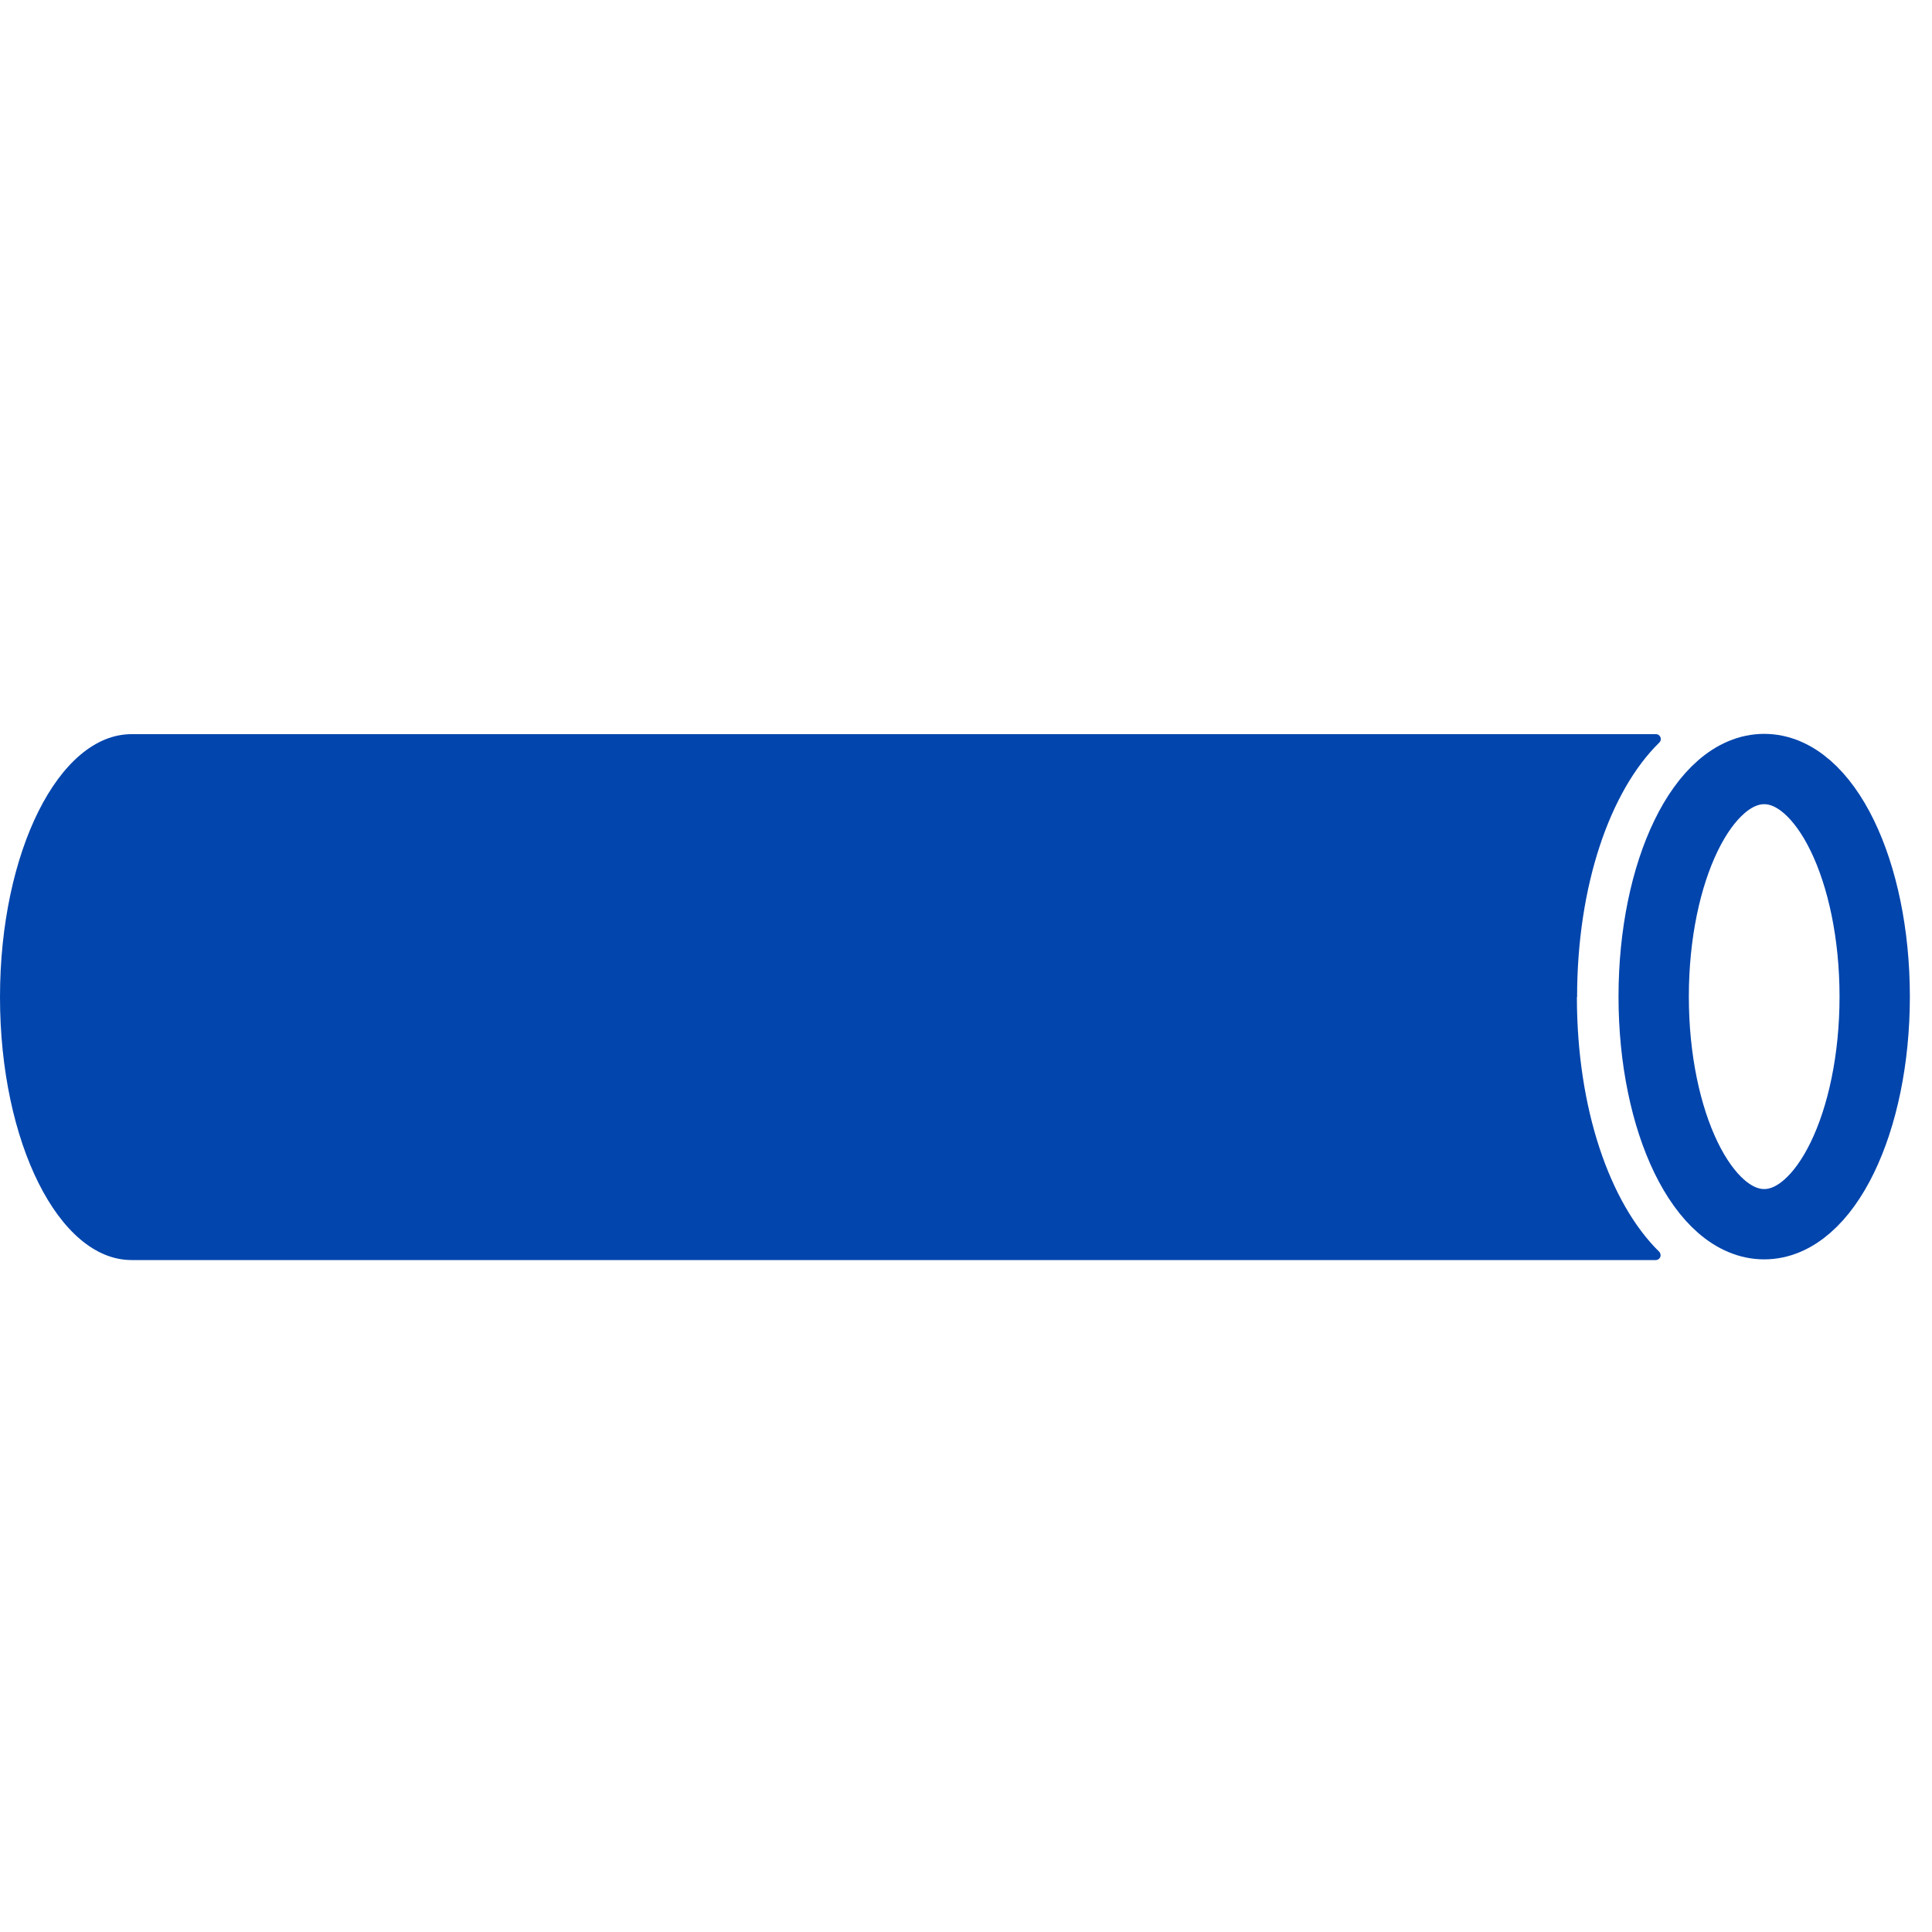
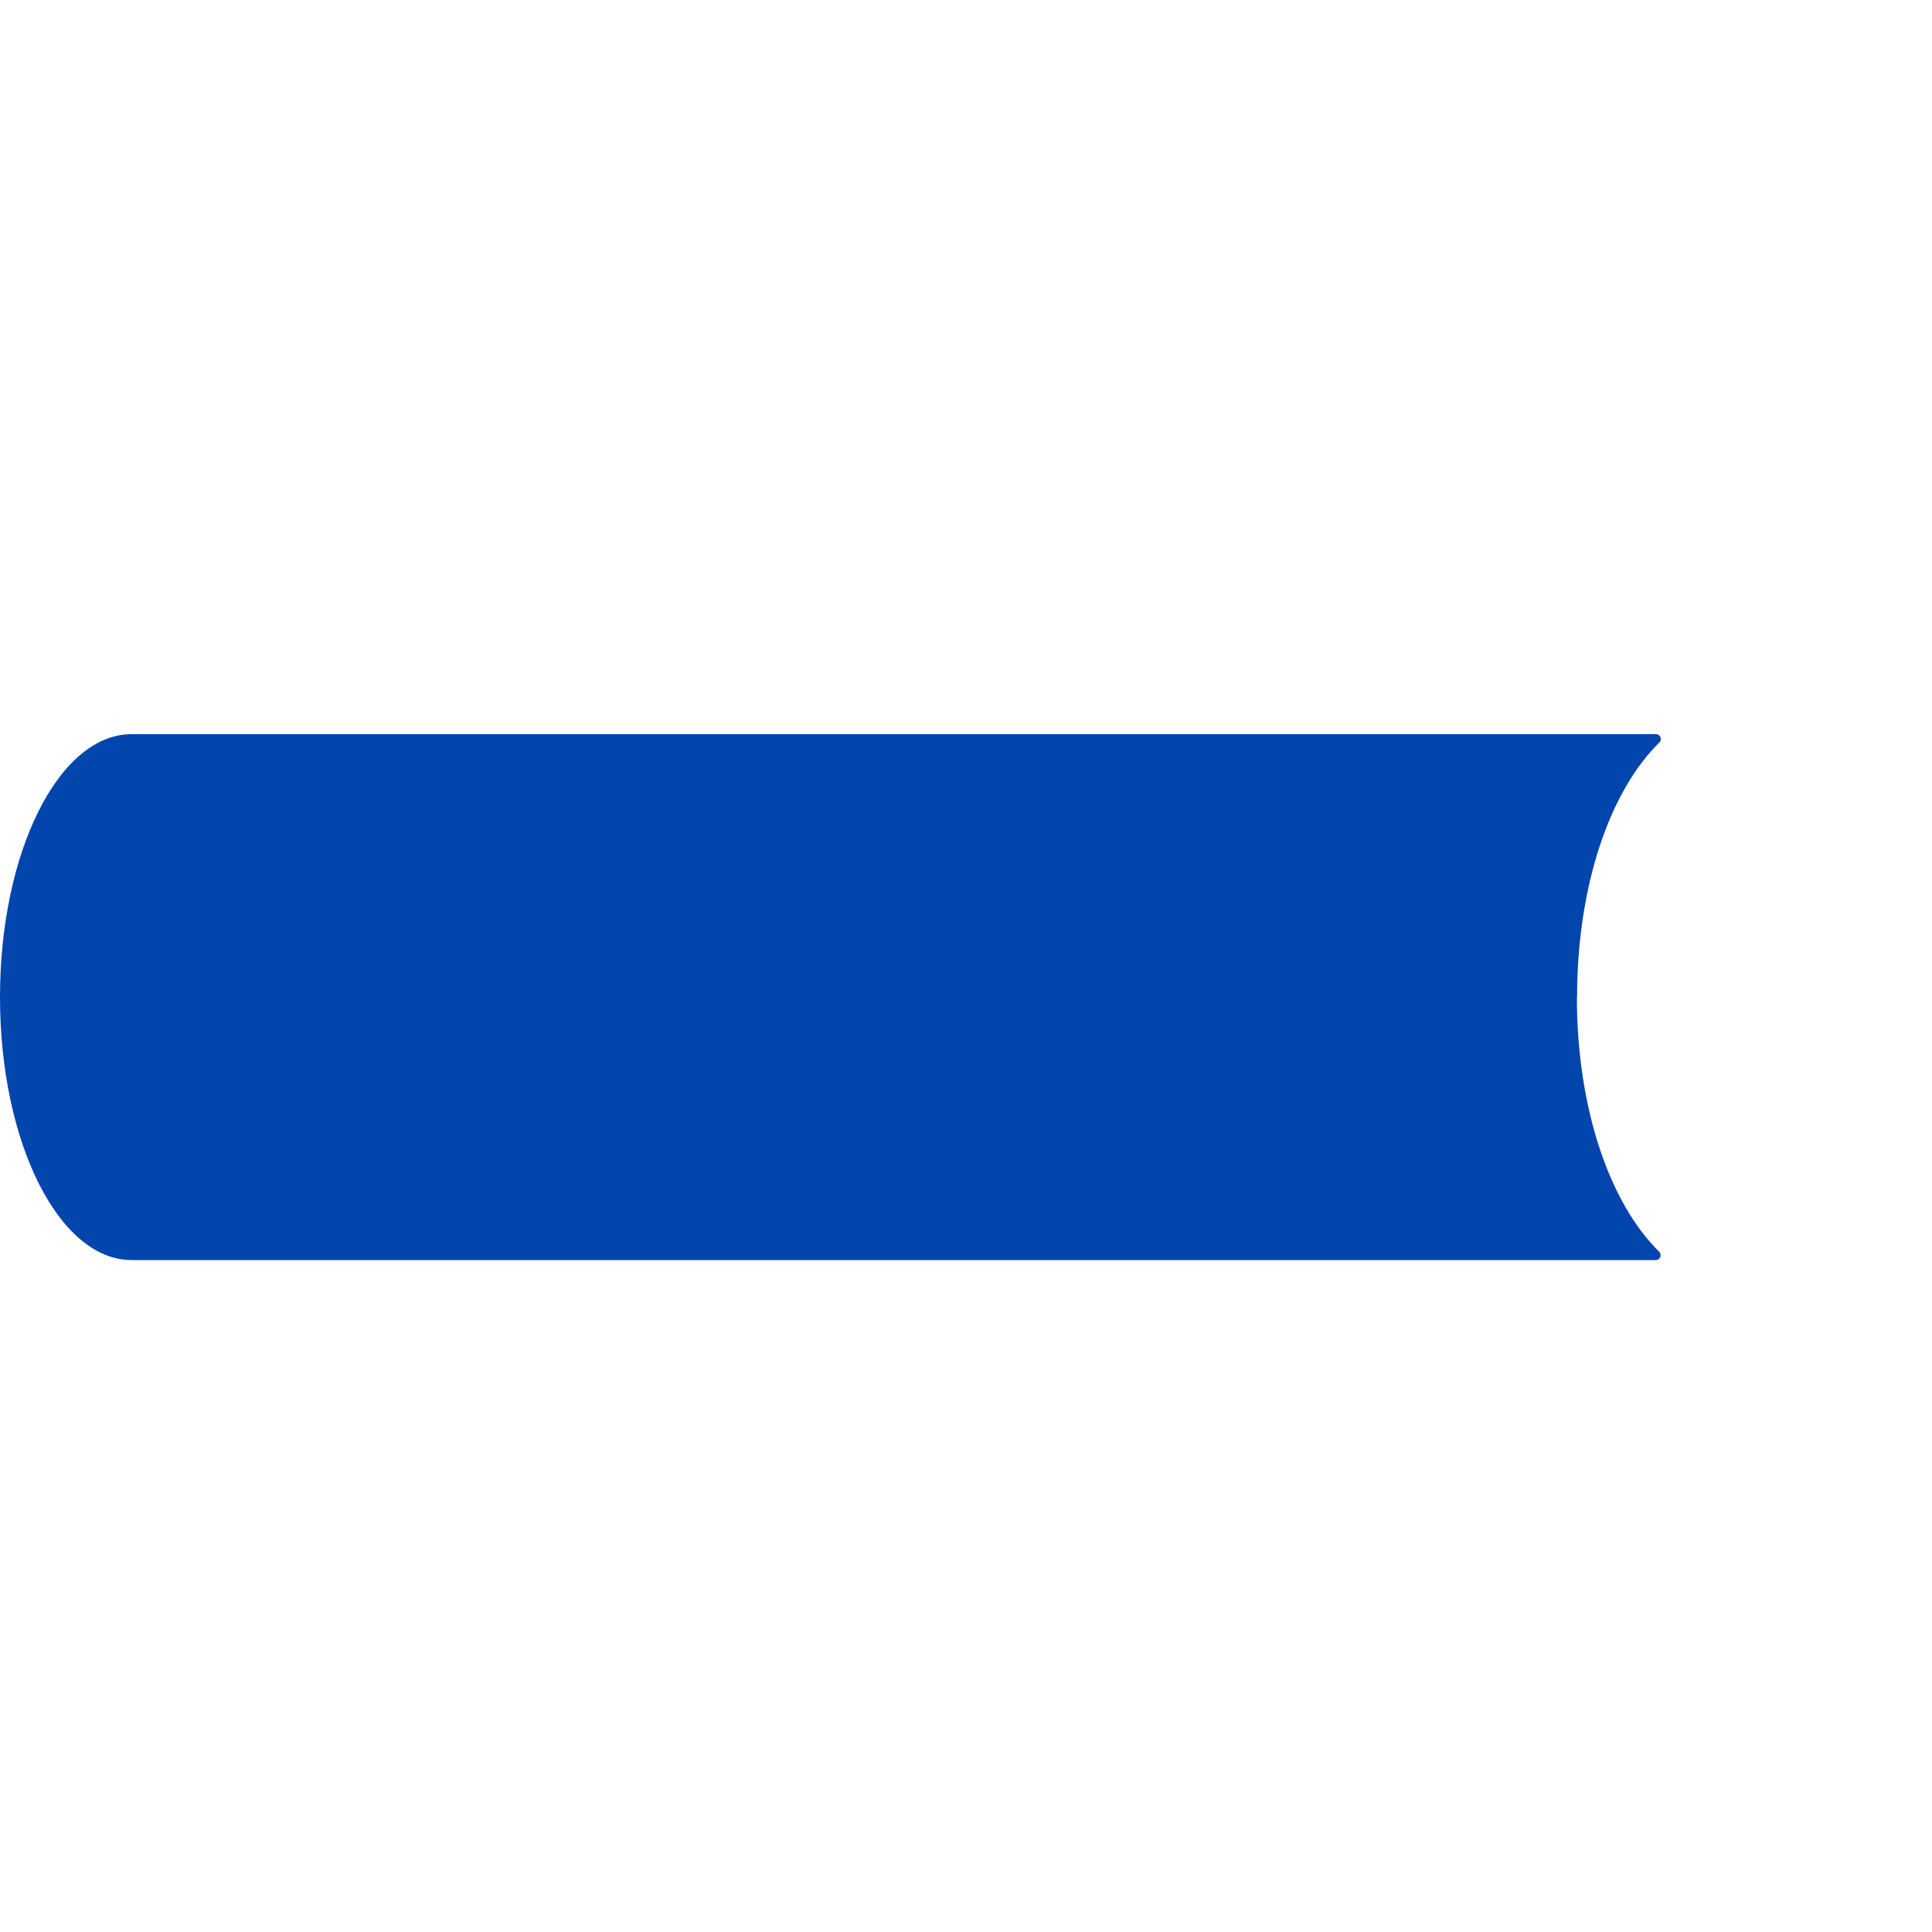
<svg xmlns="http://www.w3.org/2000/svg" xmlns:ns1="http://sodipodi.sourceforge.net/DTD/sodipodi-0.dtd" xmlns:ns2="http://www.inkscape.org/namespaces/inkscape" id="a" viewBox="0 0 100 100" version="1.1" ns1:docname="rundrohr.svg" ns2:version="1.3.2 (091e20e, 2023-11-25)">
  <ns1:namedview id="namedview2" pagecolor="#ffffff" bordercolor="#000000" borderopacity="0.25" ns2:showpageshadow="2" ns2:pageopacity="0.0" ns2:pagecheckerboard="0" ns2:deskcolor="#d1d1d1" ns2:zoom="4.2954137" ns2:cx="56.106354" ns2:cy="72.053596" ns2:window-width="1144" ns2:window-height="640" ns2:window-x="277" ns2:window-y="83" ns2:window-maximized="0" ns2:current-layer="a" />
  <defs id="defs1">
    <style id="style1">.b{fill:#006fb9;}</style>
  </defs>
  <g id="g2" transform="translate(-1,8.42)" style="fill:#0145ad;fill-opacity:1">
    <path class="b" d="m 82.63,43.19 c 0,-5.77 1.7,-10.67 4.25,-13.17 0.17,-0.16 0.06,-0.44 -0.17,-0.44 H 7.81 C 4.05,29.58 1,35.67 1,43.19 1,50.71 4.05,56.8 7.81,56.8 H 86.7 c 0.23,0 0.34,-0.27 0.17,-0.44 -2.55,-2.51 -4.25,-7.4 -4.25,-13.17 z" id="path2" style="fill:#0145ad;fill-opacity:1" />
  </g>
-   <ellipse style="fill:none;fill-opacity:1;stroke:#0145ad;stroke-width:3.64;stroke-opacity:1;paint-order:stroke fill markers" id="path3" cx="91.314" cy="51.585" rx="5.72" ry="11.78" />
</svg>